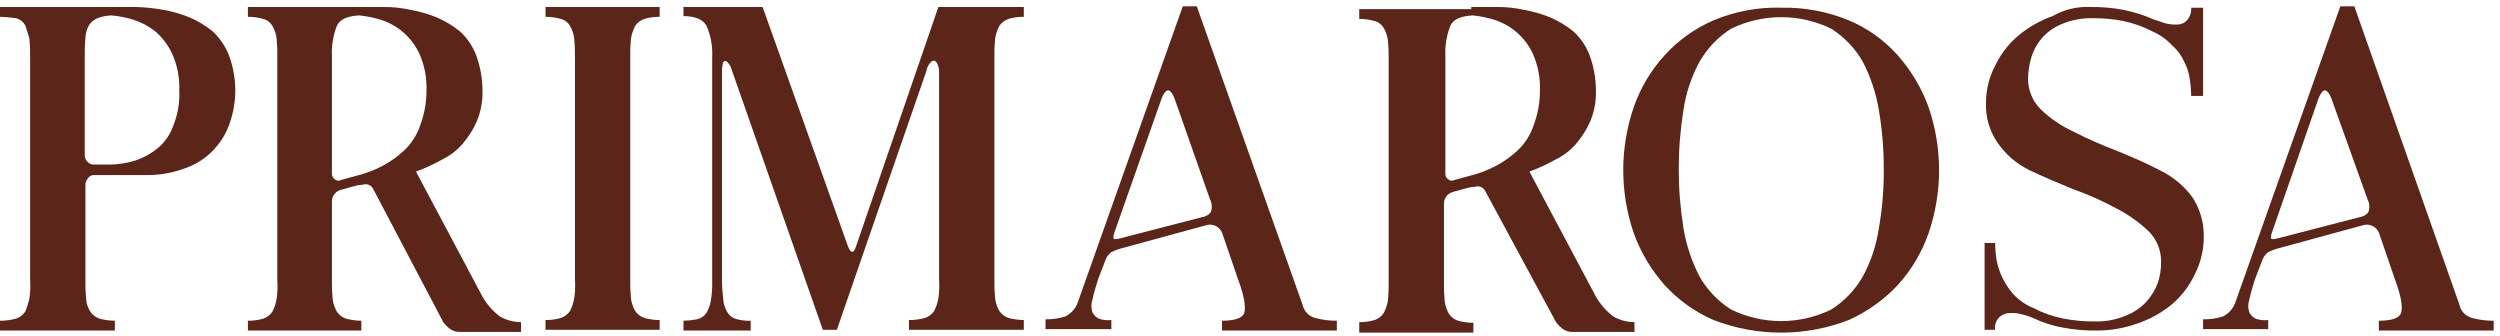
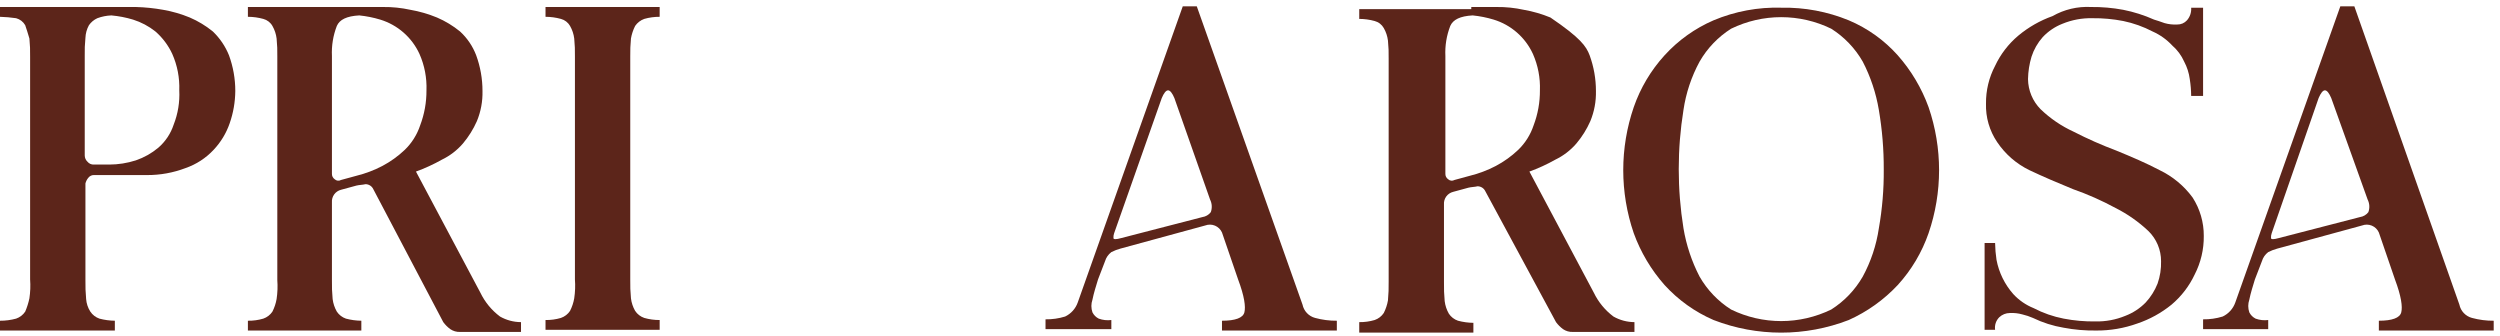
<svg xmlns="http://www.w3.org/2000/svg" width="357" height="48" viewBox="0 0 357 48" fill="none">
  <path d="M15.9 1H19.4C20.708 1.034 22.012 1.168 23.3 1.4C24.603 1.627 25.877 1.996 27.1 2.5C28.288 3.009 29.399 3.683 30.4 4.5C31.399 5.457 32.183 6.616 32.7 7.9C33.297 9.534 33.602 11.26 33.6 13C33.586 14.567 33.316 16.121 32.8 17.6C32.314 19.017 31.529 20.312 30.5 21.4C29.398 22.579 28.025 23.471 26.5 24C24.744 24.669 22.879 25.008 21 25H13.5C13.328 24.983 13.155 25.011 12.997 25.081C12.84 25.152 12.703 25.261 12.6 25.4C12.408 25.633 12.271 25.907 12.2 26.2V40C12.183 40.901 12.217 41.803 12.3 42.7C12.347 43.341 12.553 43.959 12.9 44.5C13.212 44.967 13.669 45.318 14.2 45.5C14.918 45.691 15.657 45.792 16.4 45.8V47.2H0V45.8C0.777 45.805 1.551 45.704 2.3 45.5C2.831 45.318 3.288 44.967 3.6 44.5C3.862 43.888 4.063 43.252 4.2 42.6C4.333 41.706 4.367 40.801 4.3 39.9V8.1C4.319 7.232 4.285 6.364 4.2 5.5C4 4.8 3.8 4.2 3.6 3.6C3.461 3.355 3.274 3.141 3.051 2.969C2.827 2.797 2.572 2.672 2.3 2.6C1.538 2.488 0.77 2.421 0 2.4V1H15.9ZM12.1 22.2C12.101 22.37 12.136 22.537 12.205 22.692C12.274 22.847 12.374 22.986 12.5 23.1C12.608 23.233 12.746 23.338 12.902 23.407C13.059 23.477 13.229 23.509 13.4 23.5H15.6C16.89 23.496 18.172 23.294 19.4 22.9C20.567 22.5 21.652 21.89 22.6 21.1C23.62 20.22 24.38 19.079 24.8 17.8C25.413 16.242 25.685 14.572 25.6 12.9C25.666 11.113 25.324 9.335 24.6 7.7C24.033 6.477 23.215 5.387 22.2 4.5C21.247 3.741 20.162 3.164 19 2.8C17.99 2.495 16.951 2.294 15.9 2.2C15.216 2.227 14.541 2.362 13.9 2.6C13.417 2.819 13.002 3.165 12.7 3.6C12.396 4.153 12.225 4.769 12.2 5.4C12.113 6.264 12.079 7.132 12.1 8V22.2Z" fill="#5C251A" />
  <path d="M51.2 1H54.7C56.011 0.984 57.319 1.119 58.6 1.4C59.903 1.627 61.177 1.996 62.4 2.5C63.588 3.009 64.699 3.683 65.7 4.5C66.721 5.439 67.508 6.603 68 7.9C68.597 9.534 68.902 11.26 68.9 13C68.935 14.473 68.663 15.938 68.1 17.3C67.589 18.457 66.916 19.534 66.1 20.5C65.268 21.464 64.247 22.247 63.1 22.8C61.915 23.467 60.678 24.036 59.4 24.5L68.6 41.8C69.248 43.141 70.208 44.307 71.4 45.2C72.314 45.721 73.348 45.996 74.4 46V47.4H65.7C65.202 47.422 64.711 47.281 64.3 47C63.918 46.718 63.581 46.382 63.3 46L53.3 27C53.201 26.792 53.045 26.616 52.85 26.492C52.656 26.369 52.43 26.302 52.2 26.3C51.8 26.4 51.3 26.4 50.9 26.5L48.7 27.1C48.306 27.198 47.959 27.433 47.721 27.762C47.483 28.092 47.369 28.495 47.4 28.9V40C47.383 40.901 47.417 41.803 47.5 42.7C47.578 43.334 47.782 43.946 48.1 44.5C48.412 44.967 48.869 45.318 49.4 45.5C50.118 45.691 50.857 45.792 51.6 45.8V47.2H35.4V45.8C36.144 45.812 36.886 45.711 37.6 45.5C38.131 45.318 38.588 44.967 38.9 44.5C39.189 43.933 39.391 43.327 39.5 42.7C39.633 41.806 39.667 40.901 39.6 40V8.1C39.618 7.232 39.585 6.364 39.5 5.5C39.422 4.866 39.218 4.254 38.9 3.7C38.761 3.455 38.574 3.241 38.35 3.069C38.127 2.897 37.872 2.772 37.6 2.7C36.883 2.502 36.143 2.401 35.4 2.4V1H51.2ZM47.4 24.8C47.392 24.956 47.425 25.112 47.495 25.253C47.565 25.393 47.67 25.512 47.8 25.6C47.919 25.711 48.071 25.781 48.233 25.799C48.395 25.817 48.559 25.782 48.7 25.7L50.9 25.1C52.185 24.783 53.427 24.313 54.6 23.7C55.767 23.083 56.843 22.309 57.8 21.4C58.805 20.428 59.56 19.227 60 17.9C60.605 16.303 60.91 14.608 60.9 12.9C60.966 11.113 60.624 9.335 59.9 7.7C59.365 6.534 58.59 5.495 57.625 4.65C56.66 3.805 55.526 3.175 54.3 2.8C53.322 2.504 52.317 2.303 51.3 2.2C49.5 2.3 48.5 2.8 48.1 3.7C47.569 5.069 47.331 6.534 47.4 8V24.8Z" fill="#5C251A" />
  <path d="M94.2 45.7V47.1H77.9V45.7C78.644 45.712 79.386 45.611 80.1 45.4C80.631 45.218 81.088 44.867 81.4 44.4C81.689 43.833 81.891 43.227 82 42.6C82.133 41.706 82.167 40.801 82.1 39.9V8.1C82.118 7.232 82.085 6.364 82 5.5C81.922 4.866 81.718 4.254 81.4 3.7C81.26 3.455 81.074 3.241 80.85 3.069C80.627 2.897 80.372 2.772 80.1 2.7C79.383 2.502 78.643 2.401 77.9 2.4V1H94.2V2.4C93.456 2.395 92.715 2.496 92 2.7C91.473 2.889 91.018 3.239 90.7 3.7C90.411 4.267 90.209 4.873 90.1 5.5C90.019 6.364 89.985 7.232 90 8.1V39.9C89.983 40.801 90.017 41.703 90.1 42.6C90.178 43.234 90.382 43.846 90.7 44.4C91.012 44.867 91.469 45.218 92 45.4C92.715 45.604 93.456 45.705 94.2 45.7Z" fill="#5C251A" />
-   <path d="M134 1H146.2V2.4C145.456 2.388 144.714 2.489 144 2.7C143.473 2.889 143.018 3.239 142.7 3.7C142.411 4.267 142.209 4.873 142.1 5.5C142.019 6.364 141.985 7.232 142 8.1V39.9C141.983 40.801 142.017 41.703 142.1 42.6C142.178 43.234 142.382 43.846 142.7 44.4C143.012 44.867 143.469 45.218 144 45.4C144.718 45.591 145.457 45.692 146.2 45.7V47.1H129.8V45.7C130.577 45.705 131.351 45.604 132.1 45.4C132.631 45.218 133.088 44.867 133.4 44.4C133.689 43.833 133.891 43.227 134 42.6C134.133 41.706 134.167 40.801 134.1 39.9V10.1C134.082 9.791 134.014 9.488 133.9 9.2C133.825 8.994 133.685 8.818 133.5 8.7C133.3 8.6 133.1 8.7 132.9 8.9C132.584 9.231 132.375 9.649 132.3 10.1L119.5 47.1H117.5L104.5 10C104.402 9.586 104.195 9.207 103.9 8.9C103.7 8.7 103.6 8.7 103.5 8.7C103.408 8.747 103.331 8.819 103.278 8.907C103.225 8.995 103.198 9.097 103.2 9.2C103.118 9.492 103.084 9.796 103.1 10.1V40C103.1 41 103.2 42 103.3 43C103.4 43.644 103.639 44.258 104 44.8C104.325 45.212 104.786 45.495 105.3 45.6C105.92 45.76 106.56 45.828 107.2 45.8V47.2H97.6V45.8C98.238 45.788 98.874 45.721 99.5 45.6C100.014 45.495 100.475 45.212 100.8 44.8C101.152 44.253 101.39 43.641 101.5 43C101.666 42.009 101.733 41.004 101.7 40V8.2C101.784 6.658 101.511 5.118 100.9 3.7C100.4 2.8 99.3 2.3 97.6 2.3V1H108.9L121.1 35.2C121.5 36.2 121.9 36.2 122.2 35.3L134 1Z" fill="#5C251A" />
  <path d="M160 35.5C159.551 35.623 159.115 35.79 158.7 36C158.269 36.327 157.954 36.782 157.8 37.3L156.8 39.9C156.5 40.9 156.2 41.8 156 42.8C155.8 43.383 155.8 44.017 156 44.6C156.194 44.99 156.51 45.306 156.9 45.5C157.475 45.709 158.092 45.777 158.7 45.7V47H149.3V45.6C150.248 45.615 151.193 45.48 152.1 45.2C152.517 45.001 152.89 44.722 153.199 44.379C153.508 44.036 153.746 43.635 153.9 43.2L168.9 0.9H170.9L186 43.5C186.094 43.953 186.312 44.37 186.63 44.706C186.948 45.041 187.353 45.282 187.8 45.4C188.81 45.674 189.853 45.809 190.9 45.8V47.2H174.5V45.8C176.4 45.8 177.5 45.4 177.7 44.6C177.9 43.8 177.7 42.3 176.8 39.9L174.5 33.2C174.304 32.758 173.946 32.408 173.499 32.222C173.053 32.036 172.552 32.028 172.1 32.2L160 35.5ZM167.7 14C167.4 13.3 167.1 12.9 166.8 12.9C166.5 12.9 166.2 13.3 165.9 14L159.1 33.3C159.018 33.524 158.984 33.762 159 34C159 34.2 159.4 34.2 160.1 34L171.7 31C172.176 30.931 172.606 30.68 172.9 30.3C173.007 30.009 173.053 29.699 173.036 29.39C173.019 29.08 172.939 28.777 172.8 28.5L167.7 14Z" fill="#5C251A" />
-   <path d="M210.2 1H213.7C215.011 0.984 216.32 1.119 217.6 1.4C218.903 1.627 220.177 1.996 221.4 2.5C222.588 3.009 223.699 3.683 224.7 4.5C225.721 5.439 226.508 6.603 227 7.9C227.597 9.534 227.902 11.26 227.9 13C227.935 14.473 227.663 15.938 227.1 17.3C226.59 18.457 225.916 19.534 225.1 20.5C224.268 21.464 223.247 22.247 222.1 22.8C220.916 23.467 219.678 24.036 218.4 24.5L227.6 41.8C228.248 43.141 229.209 44.307 230.4 45.2C231.315 45.721 232.348 45.996 233.4 46V47.4H224.6C224.102 47.422 223.611 47.281 223.2 47C222.819 46.718 222.482 46.382 222.2 46L212.1 27.3C212.001 27.092 211.845 26.916 211.65 26.792C211.456 26.669 211.231 26.602 211 26.6C210.6 26.7 210.1 26.7 209.7 26.8L207.5 27.4C207.106 27.498 206.759 27.733 206.521 28.062C206.283 28.392 206.169 28.795 206.2 29.2V40.3C206.183 41.201 206.217 42.102 206.3 43C206.378 43.634 206.582 44.246 206.9 44.8C207.212 45.267 207.669 45.618 208.2 45.8C208.918 45.991 209.657 46.092 210.4 46.1V47.5H194.1V46C194.844 46.012 195.586 45.911 196.3 45.7C196.831 45.518 197.288 45.167 197.6 44.7C197.889 44.133 198.091 43.527 198.2 42.9C198.283 42.002 198.317 41.101 198.3 40.2V8.4C198.319 7.532 198.285 6.664 198.2 5.8C198.122 5.166 197.918 4.554 197.6 4C197.461 3.755 197.274 3.541 197.051 3.369C196.828 3.197 196.572 3.072 196.3 3C195.583 2.802 194.844 2.701 194.1 2.7V1.3H210.1V1H210.2ZM206.4 24.8C206.392 24.956 206.425 25.112 206.495 25.253C206.565 25.393 206.67 25.512 206.8 25.6C206.92 25.711 207.072 25.781 207.234 25.799C207.396 25.817 207.559 25.782 207.7 25.7L209.9 25.1C211.185 24.783 212.427 24.313 213.6 23.7C214.767 23.083 215.844 22.309 216.8 21.4C217.805 20.428 218.56 19.227 219 17.9C219.606 16.303 219.911 14.608 219.9 12.9C219.966 11.113 219.624 9.335 218.9 7.7C218.366 6.534 217.59 5.495 216.625 4.65C215.66 3.805 214.527 3.175 213.3 2.8C212.322 2.504 211.317 2.303 210.3 2.2C208.5 2.3 207.5 2.8 207.1 3.7C206.569 5.069 206.331 6.534 206.4 8V24.8Z" fill="#5C251A" />
+   <path d="M210.2 1H213.7C215.011 0.984 216.32 1.119 217.6 1.4C218.903 1.627 220.177 1.996 221.4 2.5C225.721 5.439 226.508 6.603 227 7.9C227.597 9.534 227.902 11.26 227.9 13C227.935 14.473 227.663 15.938 227.1 17.3C226.59 18.457 225.916 19.534 225.1 20.5C224.268 21.464 223.247 22.247 222.1 22.8C220.916 23.467 219.678 24.036 218.4 24.5L227.6 41.8C228.248 43.141 229.209 44.307 230.4 45.2C231.315 45.721 232.348 45.996 233.4 46V47.4H224.6C224.102 47.422 223.611 47.281 223.2 47C222.819 46.718 222.482 46.382 222.2 46L212.1 27.3C212.001 27.092 211.845 26.916 211.65 26.792C211.456 26.669 211.231 26.602 211 26.6C210.6 26.7 210.1 26.7 209.7 26.8L207.5 27.4C207.106 27.498 206.759 27.733 206.521 28.062C206.283 28.392 206.169 28.795 206.2 29.2V40.3C206.183 41.201 206.217 42.102 206.3 43C206.378 43.634 206.582 44.246 206.9 44.8C207.212 45.267 207.669 45.618 208.2 45.8C208.918 45.991 209.657 46.092 210.4 46.1V47.5H194.1V46C194.844 46.012 195.586 45.911 196.3 45.7C196.831 45.518 197.288 45.167 197.6 44.7C197.889 44.133 198.091 43.527 198.2 42.9C198.283 42.002 198.317 41.101 198.3 40.2V8.4C198.319 7.532 198.285 6.664 198.2 5.8C198.122 5.166 197.918 4.554 197.6 4C197.461 3.755 197.274 3.541 197.051 3.369C196.828 3.197 196.572 3.072 196.3 3C195.583 2.802 194.844 2.701 194.1 2.7V1.3H210.1V1H210.2ZM206.4 24.8C206.392 24.956 206.425 25.112 206.495 25.253C206.565 25.393 206.67 25.512 206.8 25.6C206.92 25.711 207.072 25.781 207.234 25.799C207.396 25.817 207.559 25.782 207.7 25.7L209.9 25.1C211.185 24.783 212.427 24.313 213.6 23.7C214.767 23.083 215.844 22.309 216.8 21.4C217.805 20.428 218.56 19.227 219 17.9C219.606 16.303 219.911 14.608 219.9 12.9C219.966 11.113 219.624 9.335 218.9 7.7C218.366 6.534 217.59 5.495 216.625 4.65C215.66 3.805 214.527 3.175 213.3 2.8C212.322 2.504 211.317 2.303 210.3 2.2C208.5 2.3 207.5 2.8 207.1 3.7C206.569 5.069 206.331 6.534 206.4 8V24.8Z" fill="#5C251A" />
  <path d="M254.4 1.1C257.689 1.039 260.956 1.651 264 2.9C266.676 4.026 269.067 5.734 271 7.9C272.918 10.069 274.41 12.579 275.4 15.3C277.4 21.133 277.4 27.467 275.4 33.3C274.45 36.039 272.953 38.557 271 40.7C269.021 42.814 266.641 44.513 264 45.7C257.79 48.1 250.909 48.1 244.7 45.7C242.038 44.549 239.652 42.844 237.7 40.7C235.782 38.531 234.289 36.021 233.3 33.3C231.3 27.467 231.3 21.133 233.3 15.3C234.25 12.561 235.747 10.043 237.7 7.9C239.652 5.756 242.038 4.051 244.7 2.9C247.767 1.612 251.075 0.999 254.4 1.1ZM269 24.2C269.011 21.352 268.777 18.508 268.3 15.7C267.898 13.294 267.122 10.966 266 8.8C264.906 6.89 263.361 5.276 261.5 4.1C259.273 3.014 256.827 2.45 254.35 2.45C251.872 2.45 249.427 3.014 247.2 4.1C245.34 5.277 243.795 6.891 242.7 8.8C241.534 10.947 240.755 13.283 240.4 15.7C239.5 21.297 239.5 27.003 240.4 32.6C240.802 35.006 241.578 37.334 242.7 39.5C243.794 41.41 245.339 43.024 247.2 44.2C249.427 45.285 251.872 45.85 254.35 45.85C256.827 45.85 259.273 45.285 261.5 44.2C263.36 43.023 264.904 41.409 266 39.5C267.166 37.353 267.944 35.017 268.3 32.6C268.789 29.827 269.024 27.015 269 24.2Z" fill="#5C251A" />
  <path d="M298.6 1C300.143 0.984 301.683 1.118 303.2 1.4C304.714 1.7 306.19 2.17 307.6 2.8C308 2.9 308.5 3.1 309.1 3.3C309.685 3.465 310.293 3.533 310.9 3.5C311.163 3.507 311.424 3.457 311.666 3.354C311.907 3.25 312.124 3.095 312.3 2.9C312.514 2.654 312.677 2.369 312.78 2.06C312.883 1.751 312.923 1.425 312.9 1.1H314.6V13.7H312.9C312.891 12.896 312.825 12.094 312.7 11.3C312.586 10.425 312.315 9.578 311.9 8.8C311.509 7.918 310.928 7.133 310.2 6.5C309.412 5.651 308.459 4.97 307.4 4.5C306.076 3.809 304.662 3.304 303.2 3C301.751 2.718 300.276 2.584 298.8 2.6C297.327 2.565 295.862 2.837 294.5 3.4C293.438 3.819 292.482 4.468 291.7 5.3C290.979 6.113 290.434 7.066 290.1 8.1C289.788 9.139 289.619 10.216 289.6 11.3C289.62 12.912 290.265 14.454 291.4 15.6C292.776 16.923 294.365 18.005 296.1 18.8C298.08 19.815 300.117 20.717 302.2 21.5C304.4 22.4 306.5 23.3 308.4 24.3C310.262 25.196 311.876 26.535 313.1 28.2C314.158 29.838 314.714 31.75 314.7 33.7C314.722 35.612 314.275 37.5 313.4 39.2C312.622 40.854 311.497 42.321 310.1 43.5C308.642 44.686 306.982 45.601 305.2 46.2C303.308 46.88 301.31 47.218 299.3 47.2C297.757 47.22 296.216 47.086 294.7 46.8C293.174 46.546 291.692 46.075 290.3 45.4C289.816 45.189 289.314 45.021 288.8 44.9C288.215 44.735 287.607 44.667 287 44.7C286.442 44.703 285.906 44.917 285.5 45.3C285.266 45.532 285.09 45.816 284.986 46.129C284.882 46.441 284.852 46.774 284.9 47.1H283.4V34.7H284.9C284.913 35.504 284.979 36.305 285.1 37.1C285.443 38.92 286.273 40.613 287.5 42C288.306 42.874 289.297 43.557 290.4 44C291.753 44.707 293.201 45.212 294.7 45.5C296.182 45.786 297.69 45.92 299.2 45.9C300.673 45.935 302.138 45.663 303.5 45.1C304.592 44.683 305.581 44.035 306.4 43.2C307.128 42.412 307.704 41.497 308.1 40.5C308.46 39.473 308.63 38.388 308.6 37.3C308.602 36.499 308.444 35.706 308.135 34.968C307.825 34.23 307.372 33.56 306.8 33C305.402 31.678 303.818 30.566 302.1 29.7C300.142 28.639 298.102 27.736 296 27C293.8 26.1 291.7 25.2 289.8 24.3C287.941 23.395 286.354 22.015 285.2 20.3C284.1 18.681 283.54 16.756 283.6 14.8C283.578 12.92 284.025 11.064 284.9 9.4C285.678 7.746 286.803 6.279 288.2 5.1C289.654 3.884 291.314 2.936 293.1 2.3C294.77 1.347 296.68 0.896 298.6 1Z" fill="#5C251A" />
  <path d="M325.2 35.5C324.751 35.623 324.316 35.79 323.9 36C323.469 36.327 323.154 36.782 323 37.3L322 39.9C321.7 40.9 321.4 41.8 321.2 42.8C321 43.383 321 44.017 321.2 44.6C321.394 44.99 321.71 45.306 322.1 45.5C322.676 45.709 323.293 45.777 323.9 45.7V47H314.6V45.6C315.549 45.615 316.494 45.48 317.4 45.2C317.817 45.001 318.19 44.722 318.499 44.379C318.808 44.036 319.046 43.635 319.2 43.2L334.2 0.9H336.2L351.2 43.5C351.294 43.953 351.512 44.37 351.83 44.706C352.148 45.041 352.553 45.282 353 45.4C354.01 45.674 355.053 45.809 356.1 45.8V47.2H339.7V45.8C341.6 45.8 342.7 45.4 342.9 44.6C343.1 43.8 342.9 42.3 342 39.9L339.7 33.2C339.504 32.758 339.146 32.408 338.699 32.222C338.253 32.036 337.752 32.028 337.3 32.2L325.2 35.5ZM332.9 14C332.6 13.3 332.3 12.9 332 12.9C331.7 12.9 331.4 13.3 331.1 14L324.4 33.3C324.318 33.524 324.284 33.762 324.3 34C324.3 34.2 324.7 34.2 325.4 34L337 31C337.476 30.931 337.906 30.68 338.2 30.3C338.307 30.009 338.354 29.699 338.336 29.39C338.319 29.08 338.239 28.777 338.1 28.5L332.9 14Z" fill="#5C251A" />
</svg>